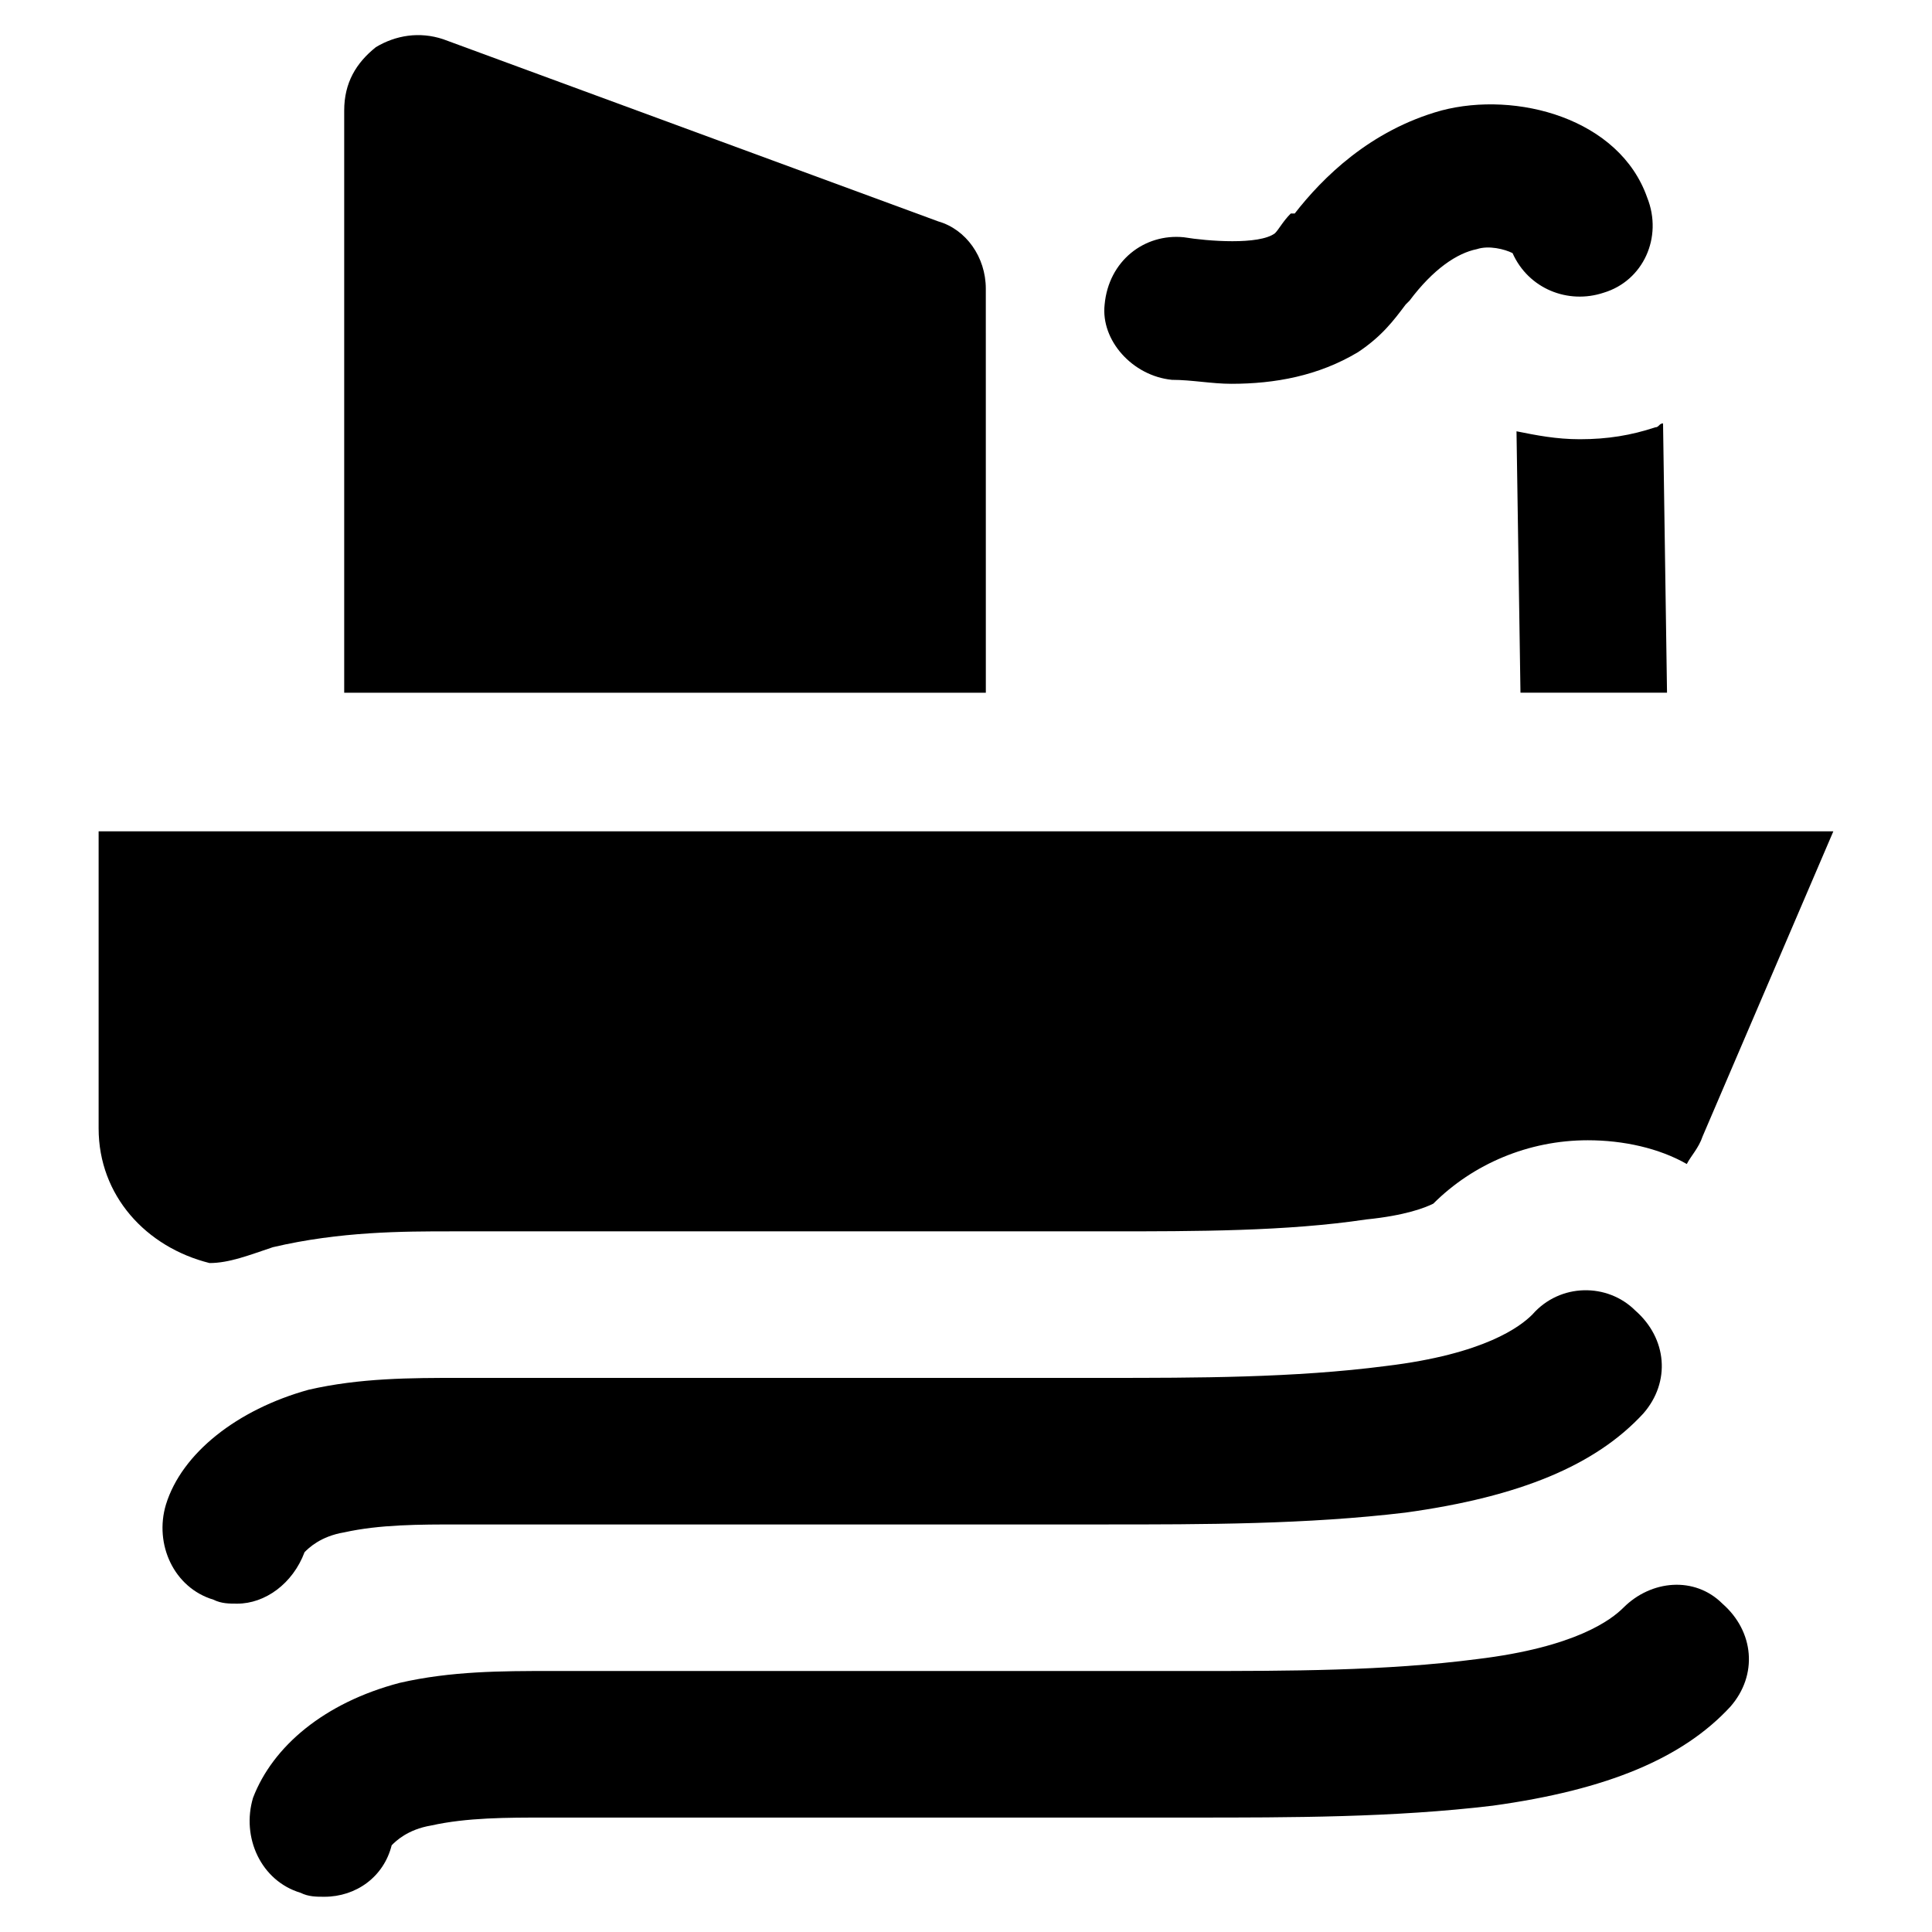
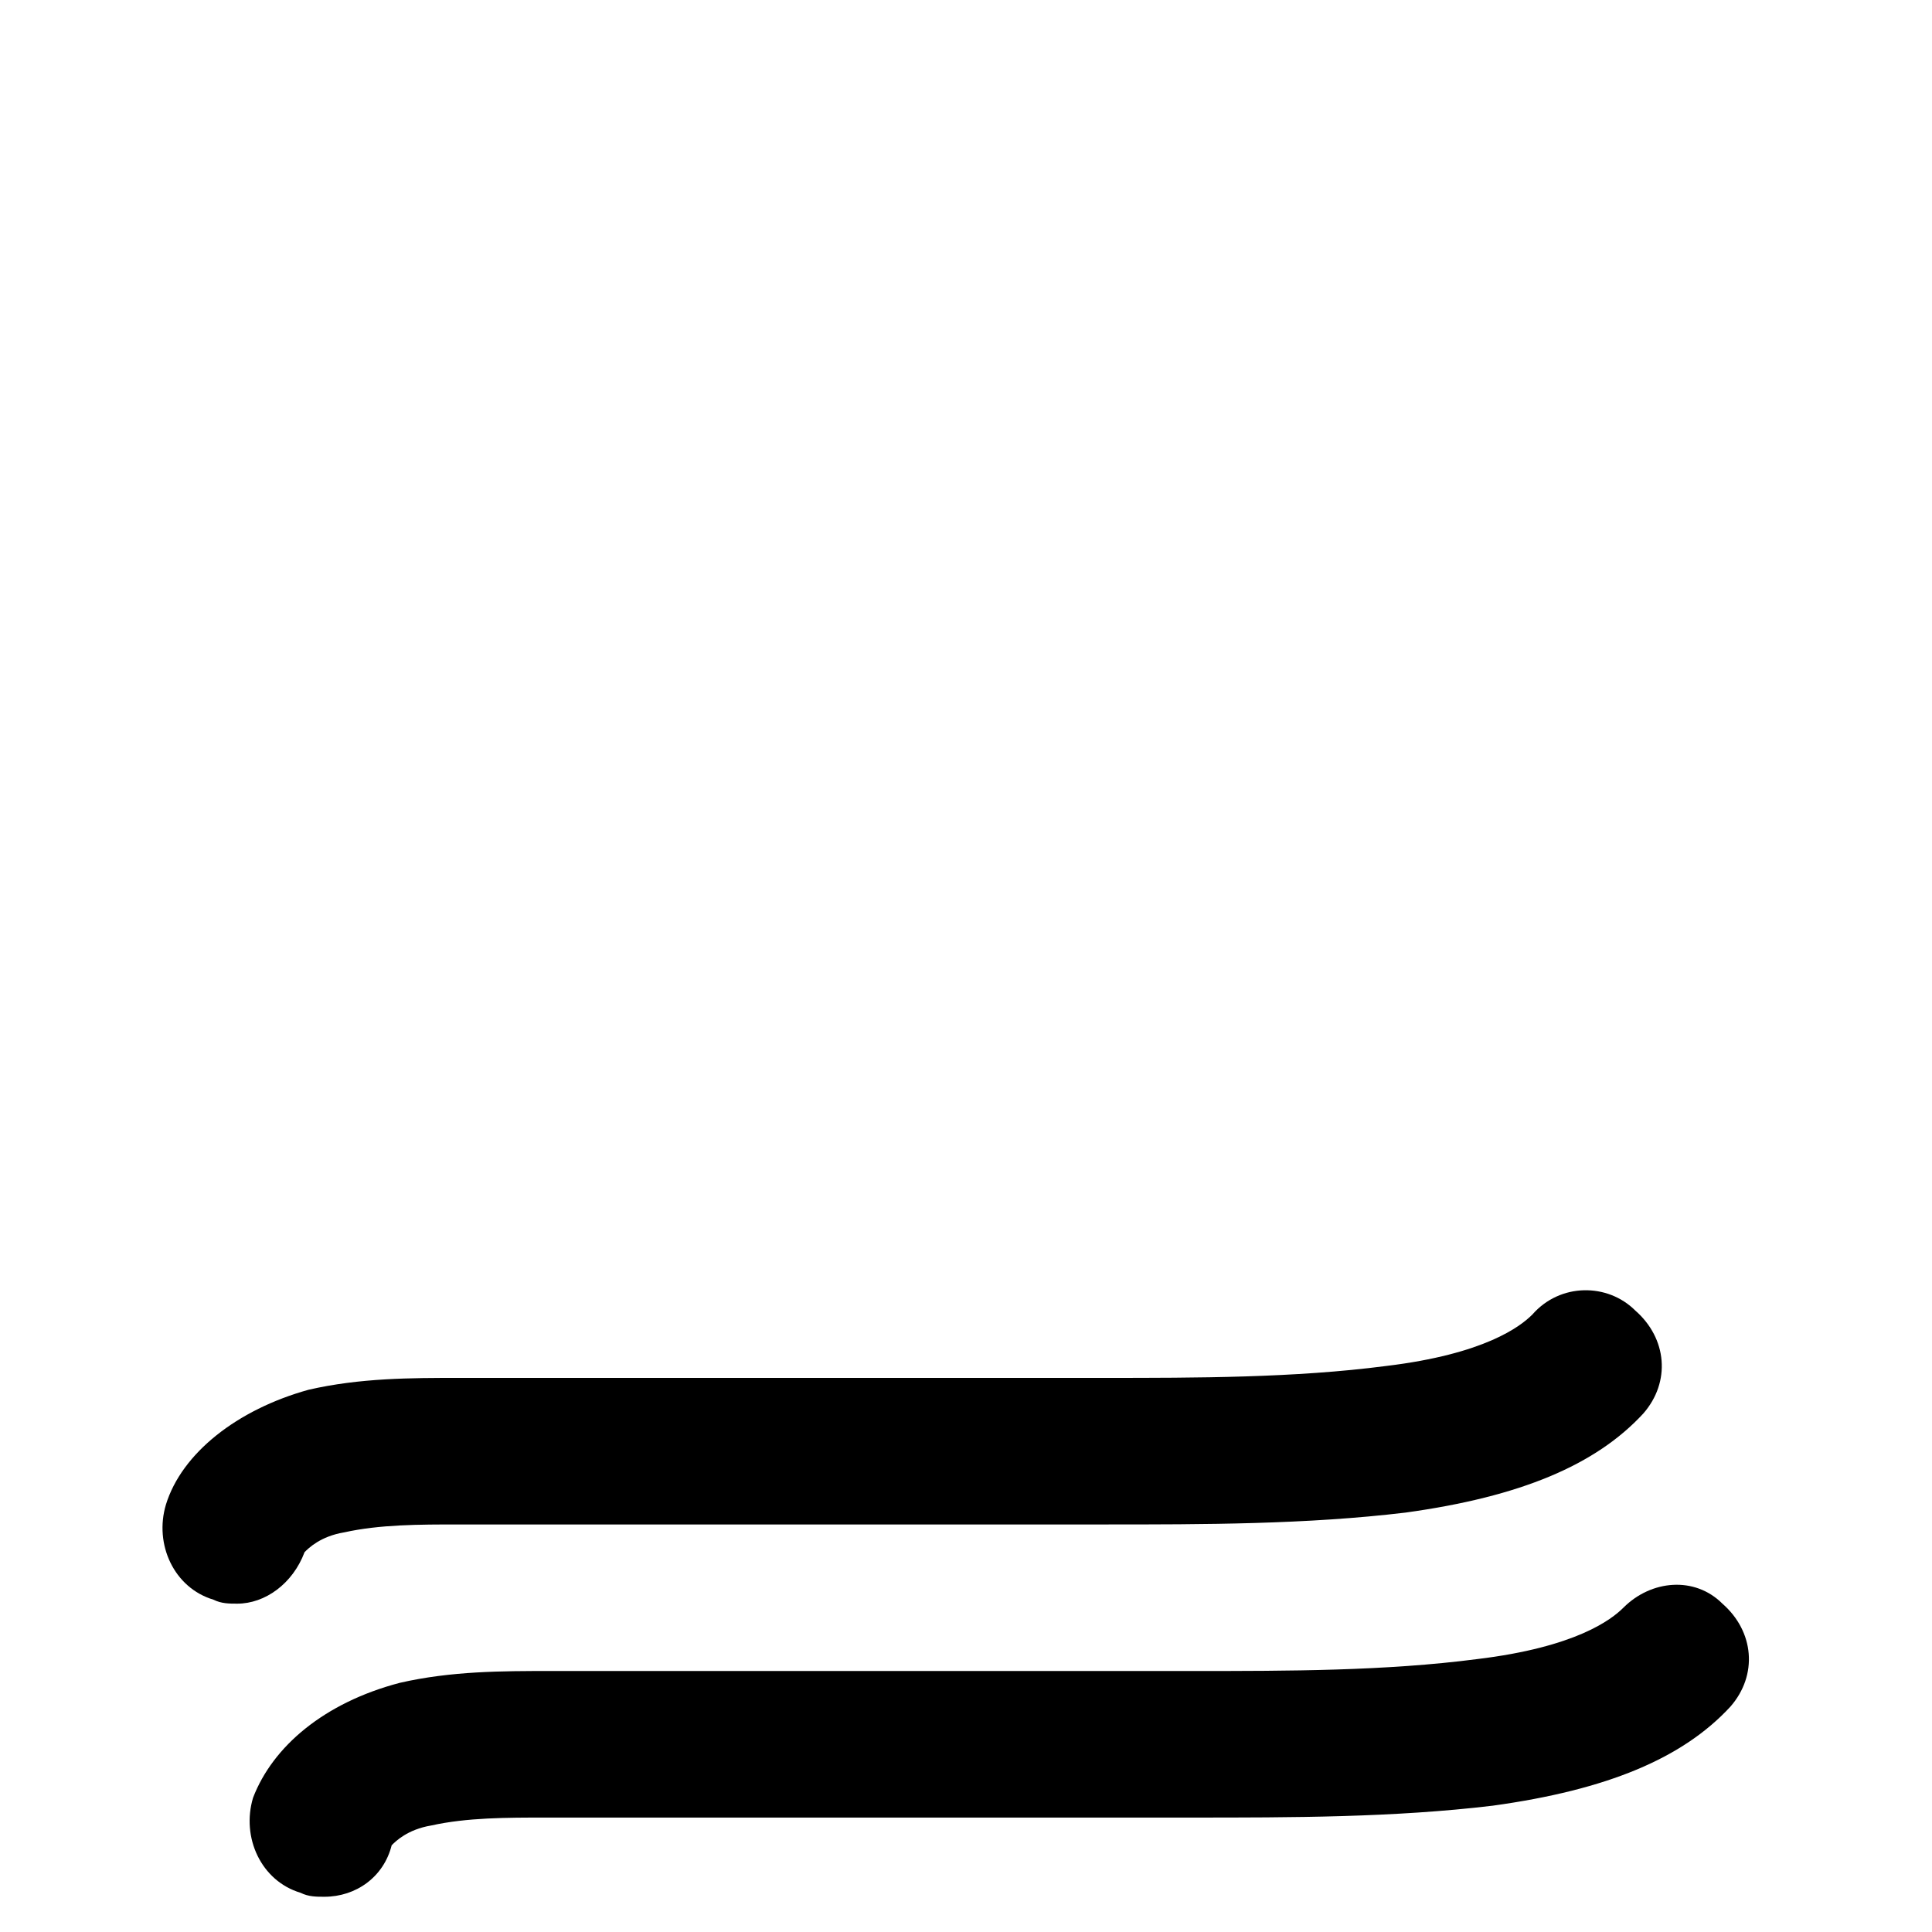
<svg xmlns="http://www.w3.org/2000/svg" fill="#000000" width="800px" height="800px" version="1.1" viewBox="144 144 512 512">
  <g>
    <path d="m224.71 555.34c1.051-1.051 4.199-4.199 10.496-5.246 9.445-2.098 19.941-2.098 30.438-2.098h171.09c26.238 0 53.531 0 79.77-3.148 30.438-4.199 50.383-12.594 62.977-26.238 7.348-8.398 6.297-19.941-2.098-27.289-7.348-7.356-19.945-7.356-27.293 1.043-3.148 3.148-12.594 10.496-38.836 13.645-24.141 3.148-50.383 3.148-74.523 3.148h-171.09c-12.594 0-26.238 0-39.887 3.148-18.895 5.246-33.586 16.793-37.785 30.438-3.144 10.5 2.106 22.043 12.602 25.191 2.098 1.051 4.199 1.051 6.297 1.051 7.348 0 14.695-5.246 17.844-13.645z" />
    <path d="m574.23 570.04c-3.148 3.148-12.594 10.496-38.836 13.645-24.141 3.148-50.383 3.148-74.523 3.148h-171.09c-12.594 0-26.238 0-39.887 3.148-19.941 5.25-33.586 16.793-38.832 30.438-3.148 10.496 2.098 22.043 12.594 25.191 2.098 1.051 4.199 1.051 6.297 1.051 8.398 0 15.742-5.246 17.844-13.645 1.051-1.051 4.199-4.199 10.496-5.246 9.445-2.098 19.941-2.098 30.438-2.098h171.09c26.238 0 53.531 0 79.77-3.148 30.438-4.199 50.383-12.594 62.977-26.238 7.348-8.398 6.297-19.941-2.098-27.289-7.348-7.356-18.895-6.305-26.238 1.043z" />
-     <path d="m454.58 244.66c5.246 0 10.496 1.051 15.742 1.051 11.547 0 23.09-2.098 33.586-8.398 6.297-4.199 9.445-8.398 12.594-12.594l1.051-1.051c6.297-8.398 12.594-12.594 17.844-13.645 3.148-1.051 7.348 0 9.445 1.051 4.199 9.445 14.695 13.645 24.141 10.496 10.496-3.148 15.742-14.695 11.547-25.191-7.348-20.992-34.637-28.34-54.578-23.09-18.895 5.246-31.488 17.844-38.836 27.289h-1.047c-2.098 2.098-3.148 4.199-4.199 5.246-4.199 3.148-17.844 2.098-24.141 1.051-10.496-1.051-19.941 6.297-20.992 17.844-1.051 9.445 7.348 18.895 17.844 19.941z" />
-     <path d="m405.25 220.52c0-8.398-5.246-15.742-12.594-17.844l-131.2-48.281c-6.297-2.098-12.594-1.051-17.844 2.098-5.246 4.199-8.395 9.449-8.395 16.797v154.29h170.04z" />
-     <path d="m216.32 474.52c17.844-4.199 34.637-4.199 47.23-4.199h174.23c23.09 0 47.23 0 68.223-3.148 10.496-1.051 15.742-3.148 17.844-4.199 10.496-10.496 25.191-16.793 40.934-16.793 9.445 0 18.895 2.098 26.238 6.297 1.051-2.098 3.148-4.199 4.199-7.348l34.637-80.82-459.72 0.004v78.719c0 17.844 12.594 31.488 29.391 35.688 5.246 0 10.492-2.098 16.789-4.199z" />
-     <path d="m545.89 258.3 1.051 69.273h38.836l-1.051-71.371c-1.051 0-1.051 1.051-2.098 1.051-6.297 2.098-12.594 3.148-19.941 3.148-6.301 0-11.551-1.051-16.797-2.102z" />
  </g>
</svg>